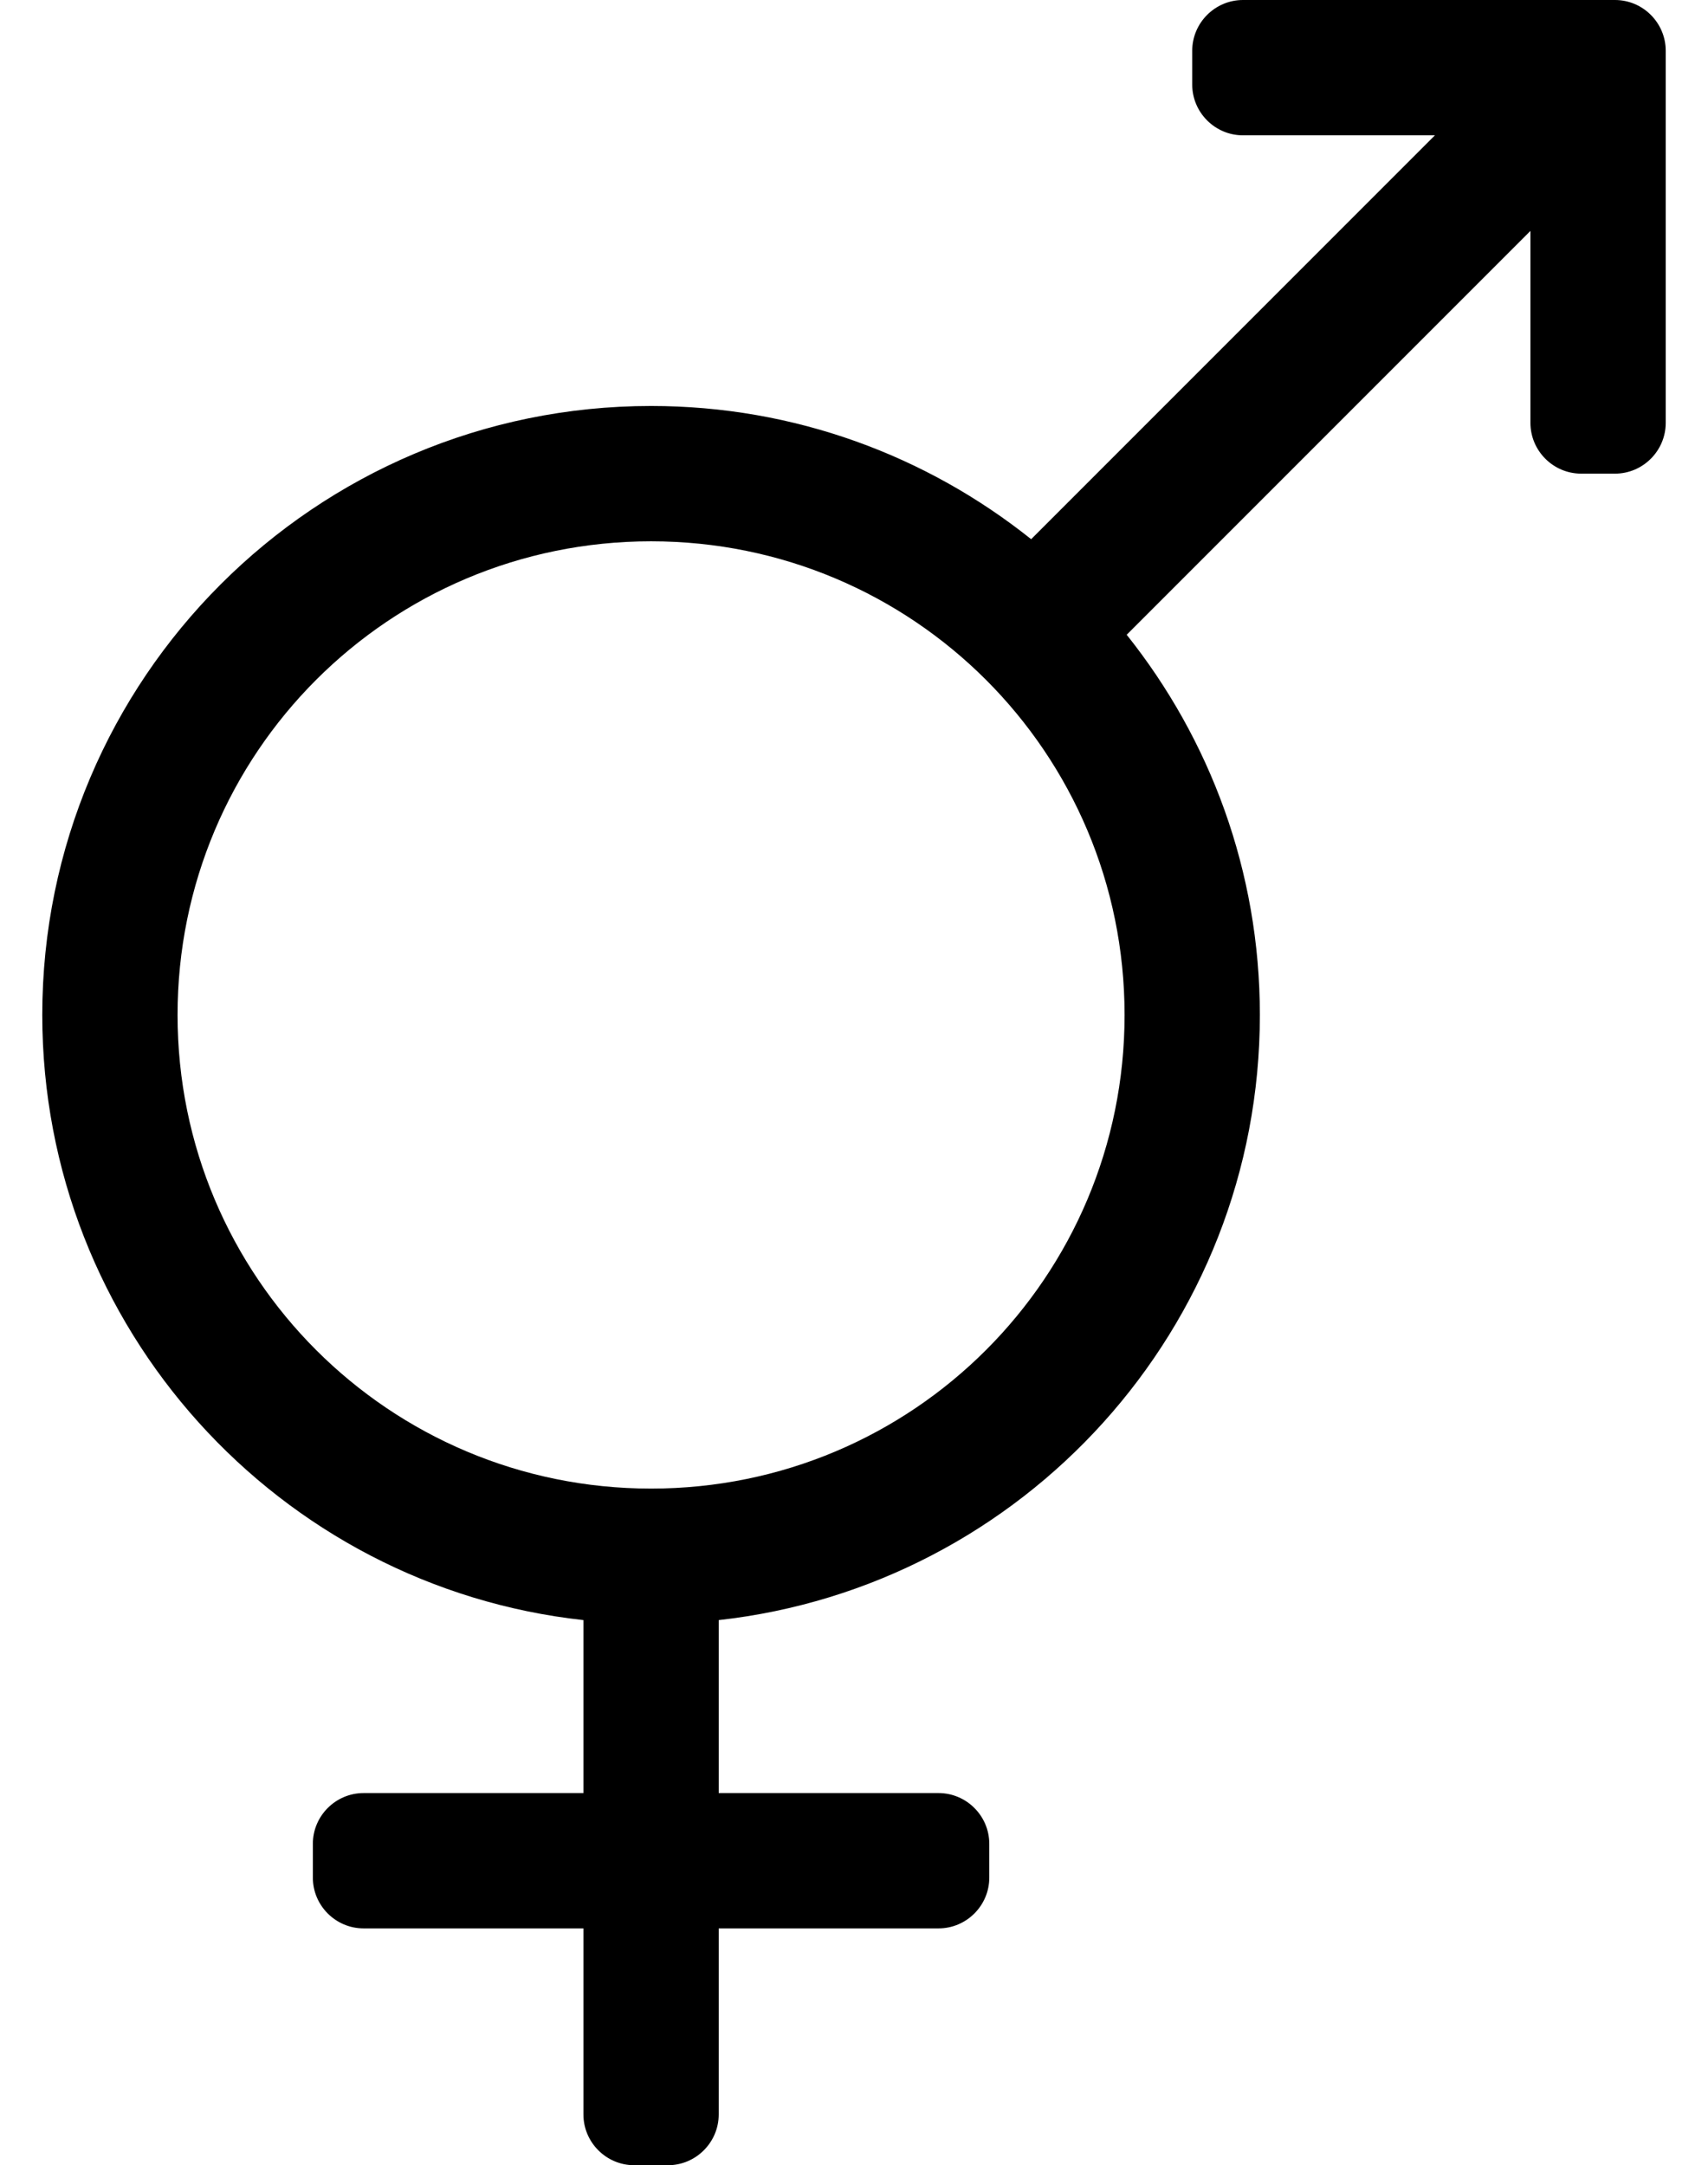
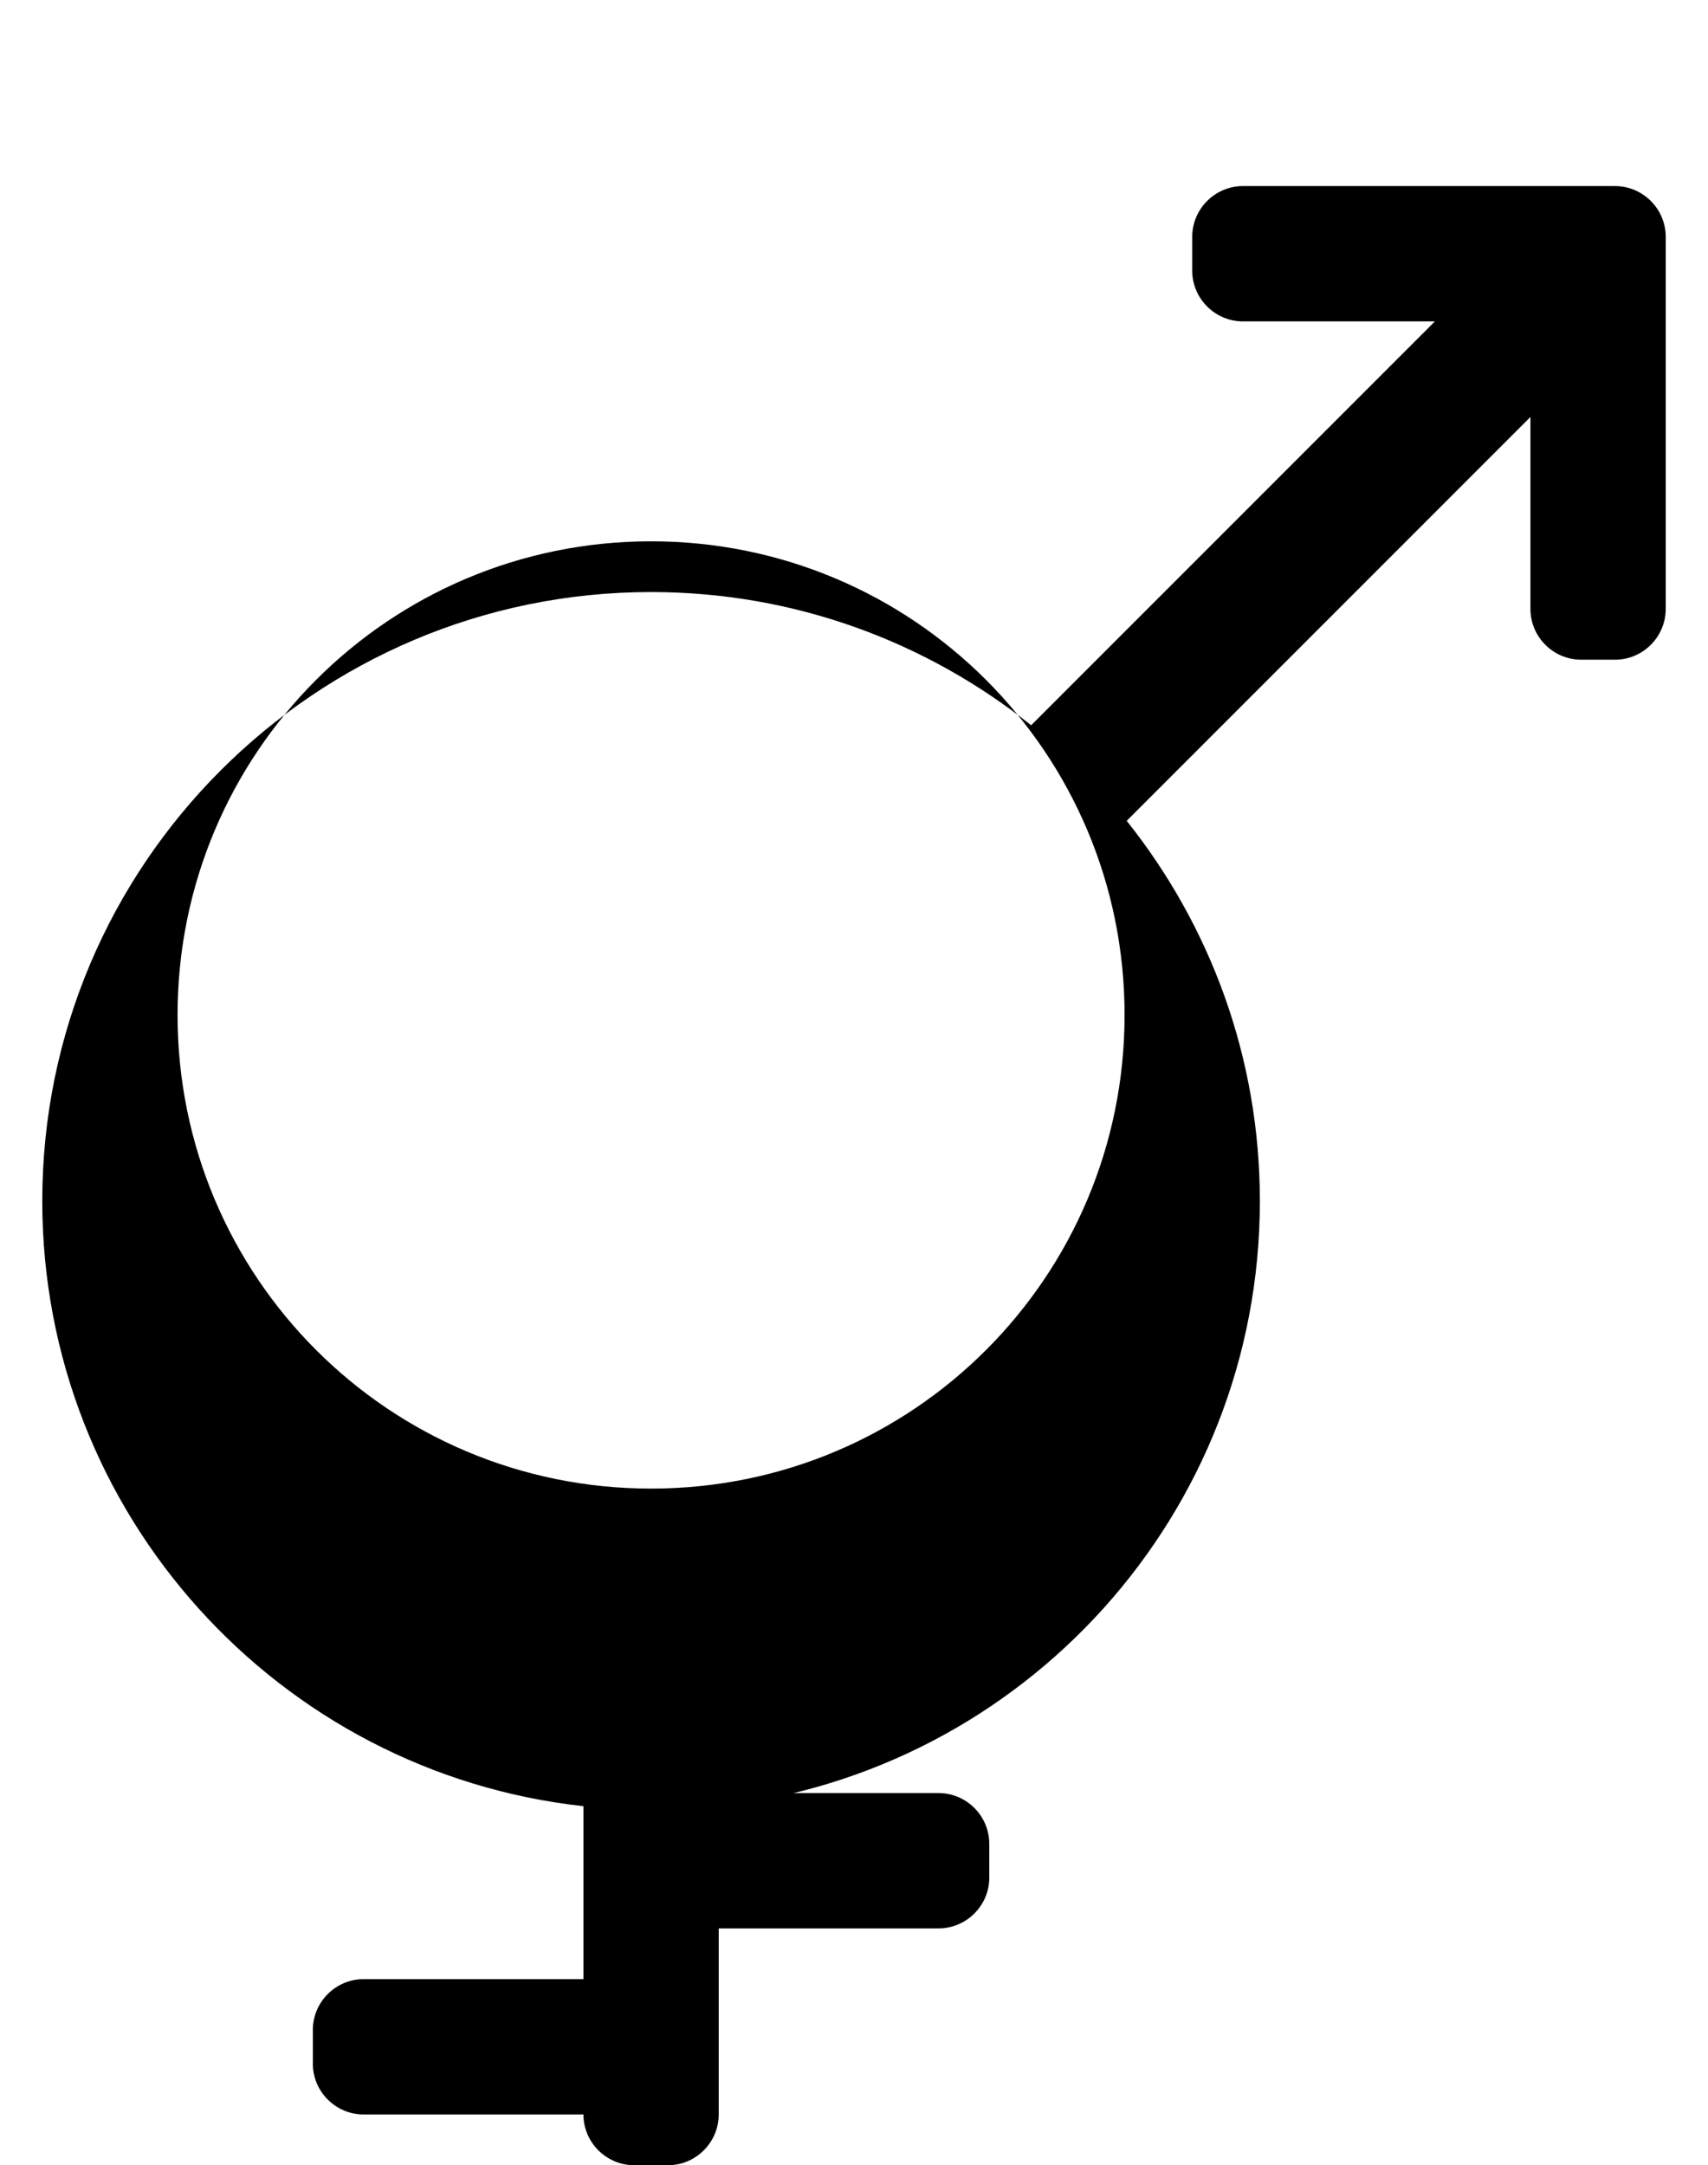
<svg xmlns="http://www.w3.org/2000/svg" version="1.1" viewBox="-10 0 404 512">
-   <path fill="currentColor" d="M160 383.1v40.9h52c6.6 0 12 5.4 12 12v8c0 6.6 -5.4 12 -12 12h-52v44c0 6.6 -5.4 12 -12 12h-8c-6.6 0 -12 -5.4 -12 -12v-44h-52c-6.6 0 -12 -5.4 -12 -12v-8c0 -6.6 5.4 -12 12 -12h52v-40.9 c-72 -7.899 -128 -69 -128 -143.1c0 -79.5 64.5 -144 144 -144c34 0 65.2 11.8 89.9 31.5l95.5 -95.5h-45.4c-6.6 0 -12 -5.4 -12 -12v-8c0 -6.6 5.4 -12 12 -12h88c6.6 0 12 5.4 12 12v88c0 6.6 -5.4 12 -12 12h-8 c-6.6 0 -12 -5.4 -12 -12v-45.4l-95.5 95.5c19.7 24.7 31.5 55.9 31.5 89.9c0 74.1 -56 135.1 -128 143.1zM144 352c62 0 112 -50.1 112 -112c0 -62 -50.1 -112 -112 -112c-62 0 -112 50.1 -112 112c0 62 50.1 112 112 112z" />
+   <path fill="currentColor" d="M160 383.1v40.9h52c6.6 0 12 5.4 12 12v8c0 6.6 -5.4 12 -12 12h-52v44c0 6.6 -5.4 12 -12 12h-8c-6.6 0 -12 -5.4 -12 -12h-52c-6.6 0 -12 -5.4 -12 -12v-8c0 -6.6 5.4 -12 12 -12h52v-40.9 c-72 -7.899 -128 -69 -128 -143.1c0 -79.5 64.5 -144 144 -144c34 0 65.2 11.8 89.9 31.5l95.5 -95.5h-45.4c-6.6 0 -12 -5.4 -12 -12v-8c0 -6.6 5.4 -12 12 -12h88c6.6 0 12 5.4 12 12v88c0 6.6 -5.4 12 -12 12h-8 c-6.6 0 -12 -5.4 -12 -12v-45.4l-95.5 95.5c19.7 24.7 31.5 55.9 31.5 89.9c0 74.1 -56 135.1 -128 143.1zM144 352c62 0 112 -50.1 112 -112c0 -62 -50.1 -112 -112 -112c-62 0 -112 50.1 -112 112c0 62 50.1 112 112 112z" />
</svg>